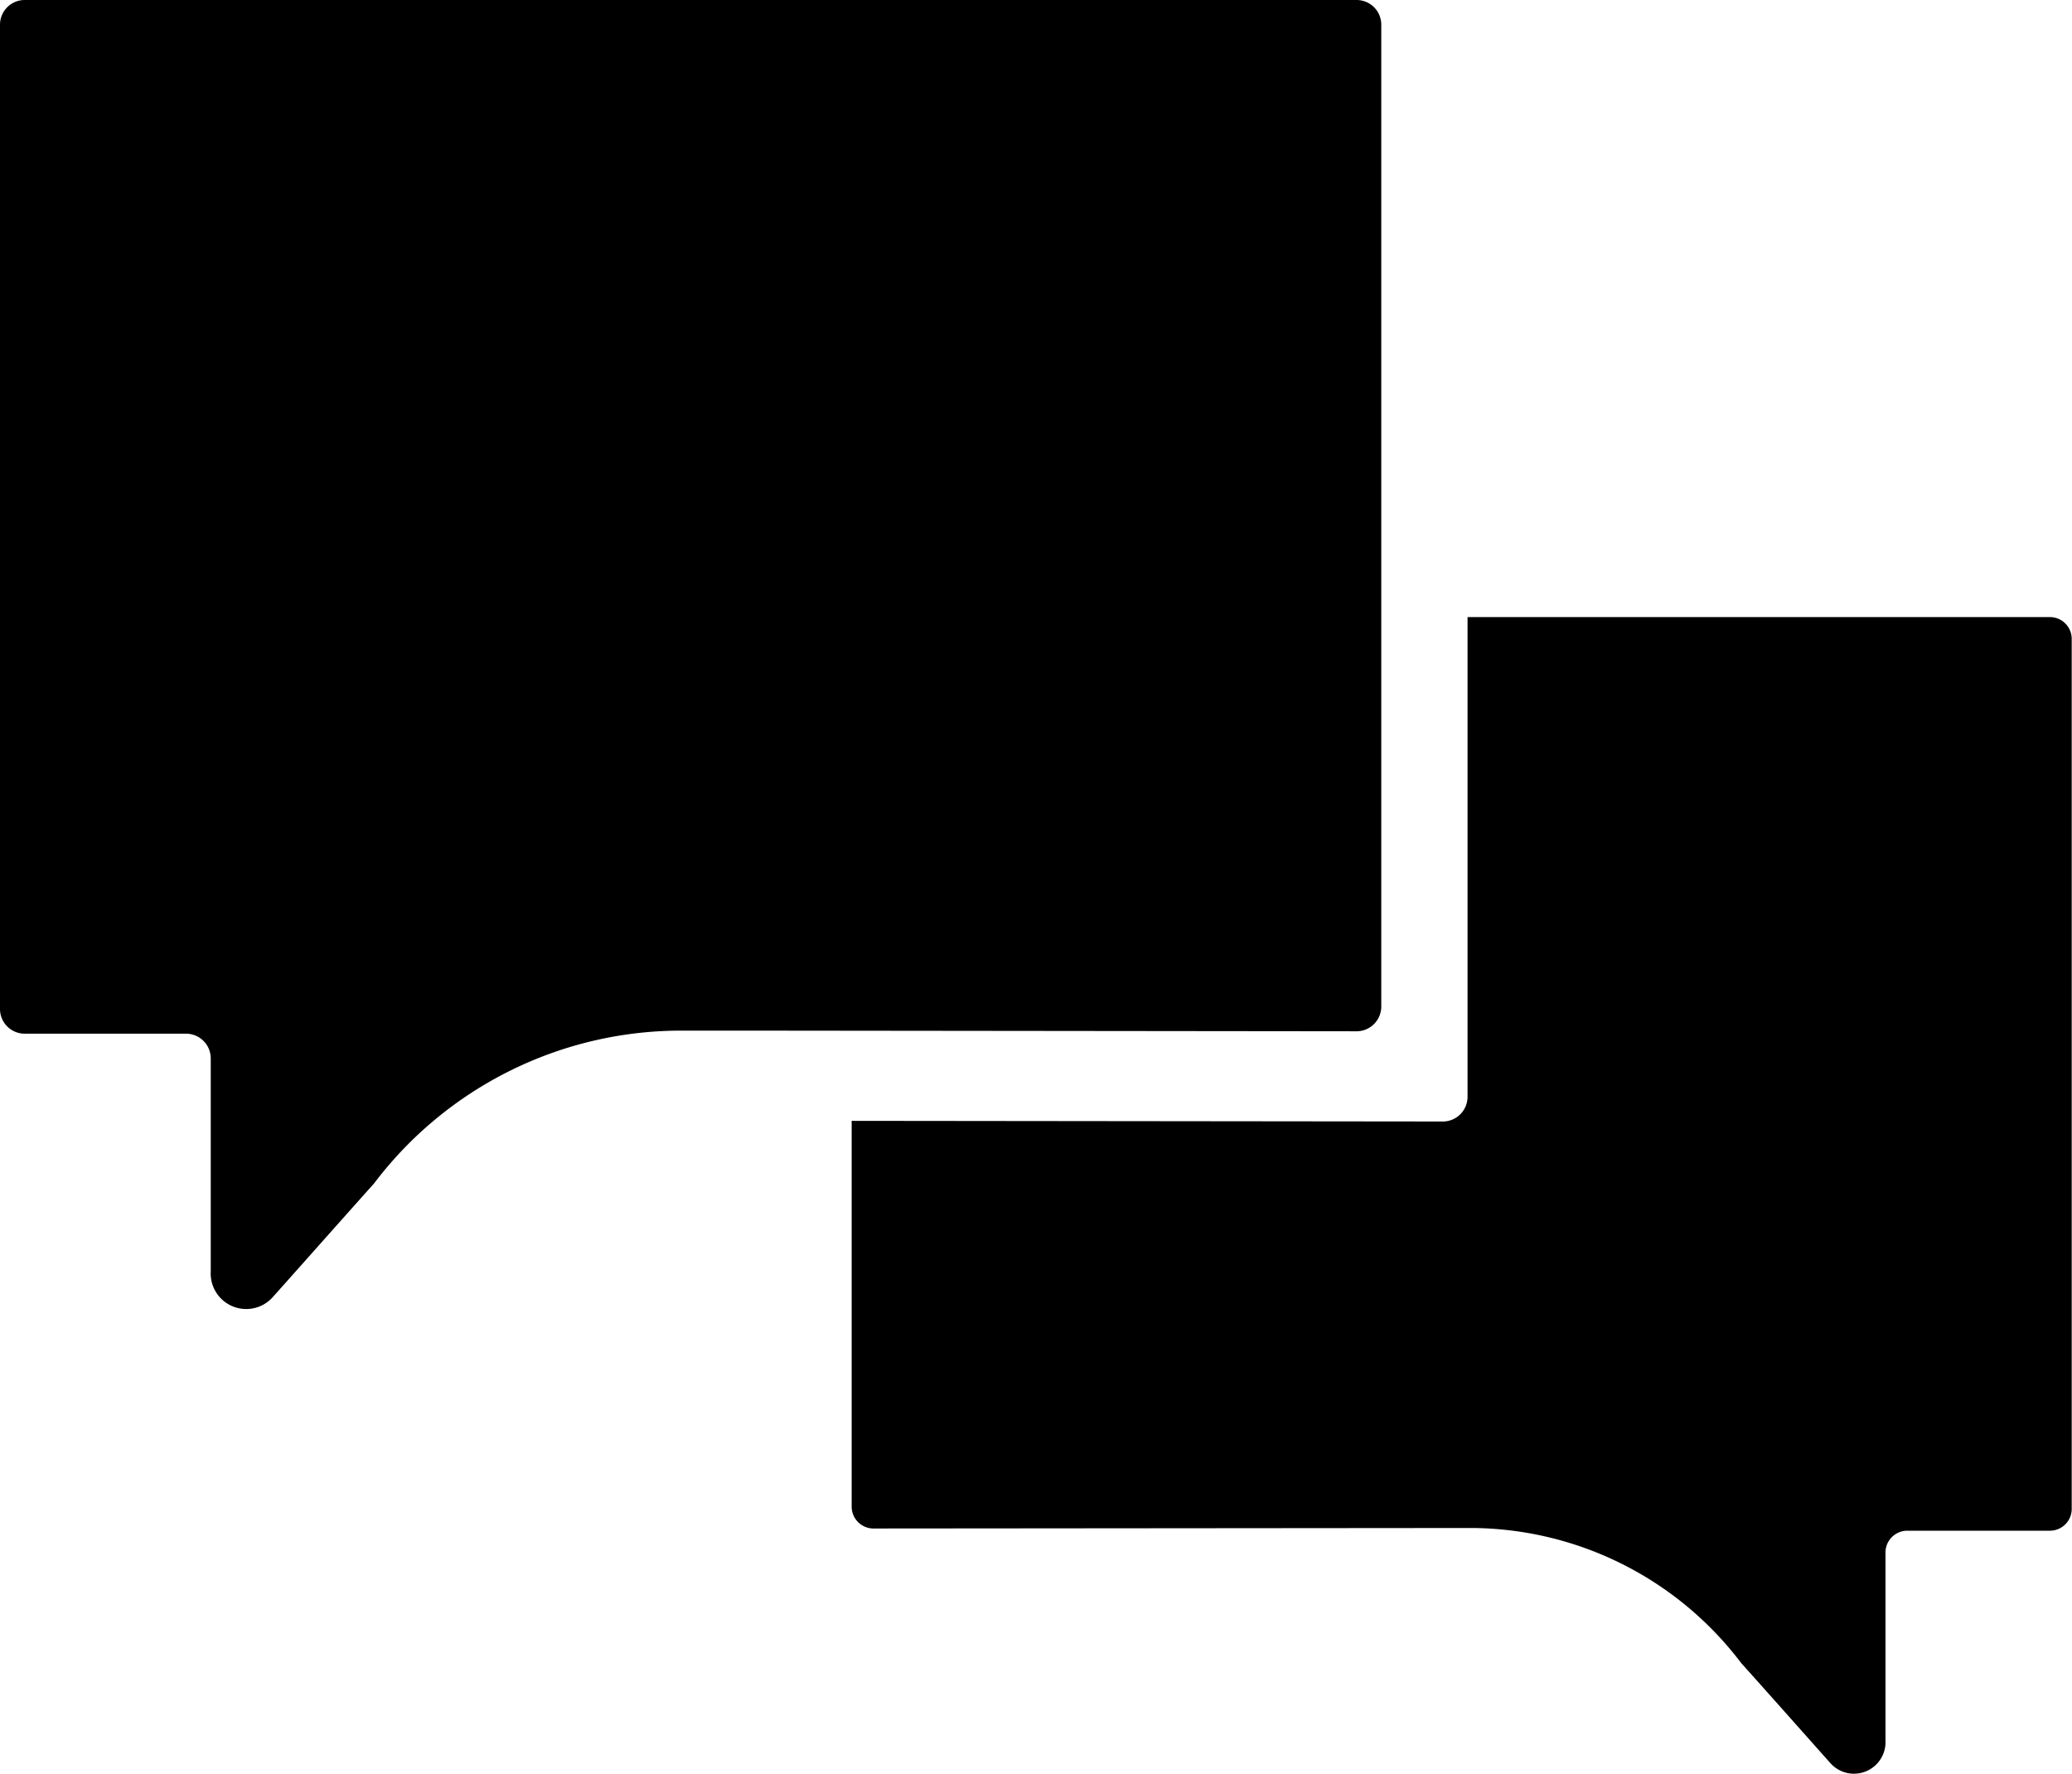
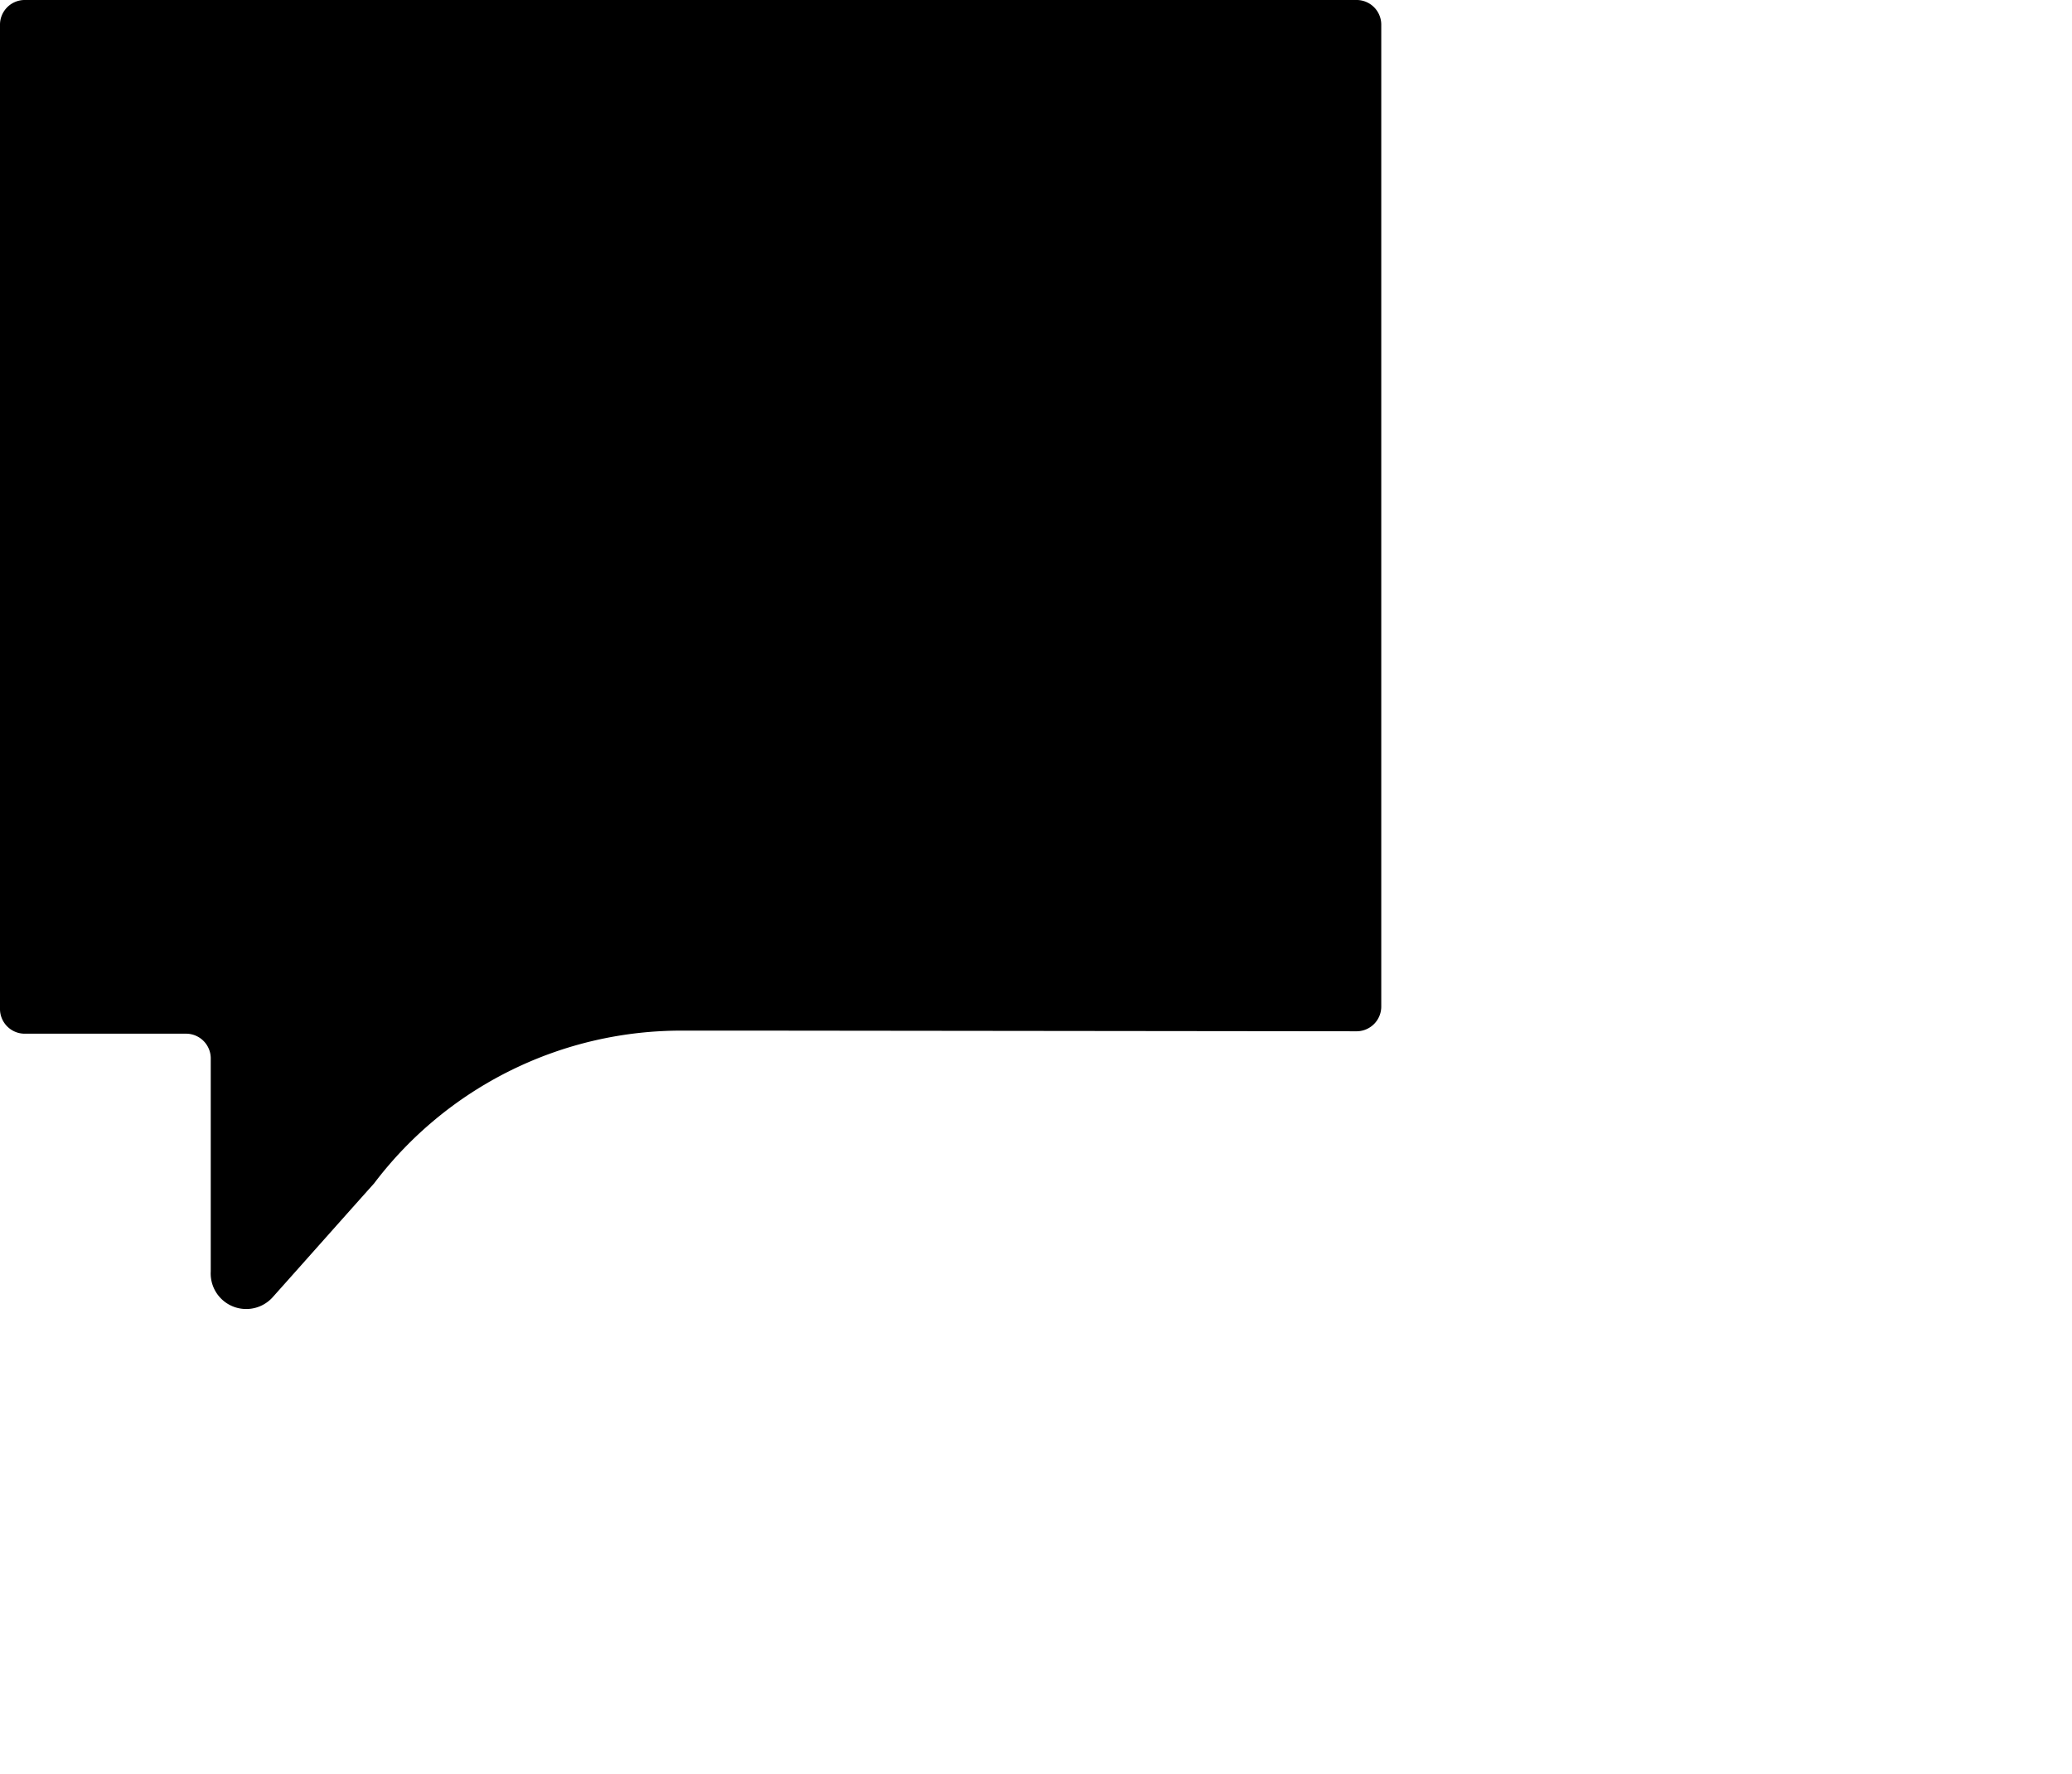
<svg xmlns="http://www.w3.org/2000/svg" width="29.151" height="24.948" viewBox="0 0 29.151 24.948">
  <g transform="translate(0 0)">
-     <path d="M42,16.987H33.8v6.739a.348.348,0,0,1-.34.356l-8.325-.009v5.419a.308.308,0,0,0,.3.315L33.8,29.8a4.787,4.787,0,0,1,3.85,1.9c.416.463.837.939,1.259,1.412a.444.444,0,0,0,.771-.32v-2.64a.307.307,0,0,1,.3-.314H42a.307.307,0,0,0,.3-.314V17.3A.307.307,0,0,0,42,16.987Z" transform="translate(-13.153 -8.307)" />
    <path d="M34.332,10.128H15.578a.348.348,0,0,0-.34.356V24.312a.348.348,0,0,0,.34.356h2.285a.348.348,0,0,1,.34.356v2.988a.5.5,0,0,0,.872.362c.478-.535.955-1.074,1.426-1.6a5.417,5.417,0,0,1,4.356-2.149h1.149l8.325.009a.348.348,0,0,0,.34-.356v-13.8A.347.347,0,0,0,34.332,10.128Z" transform="translate(-15.238 -10.128)" />
  </g>
</svg>